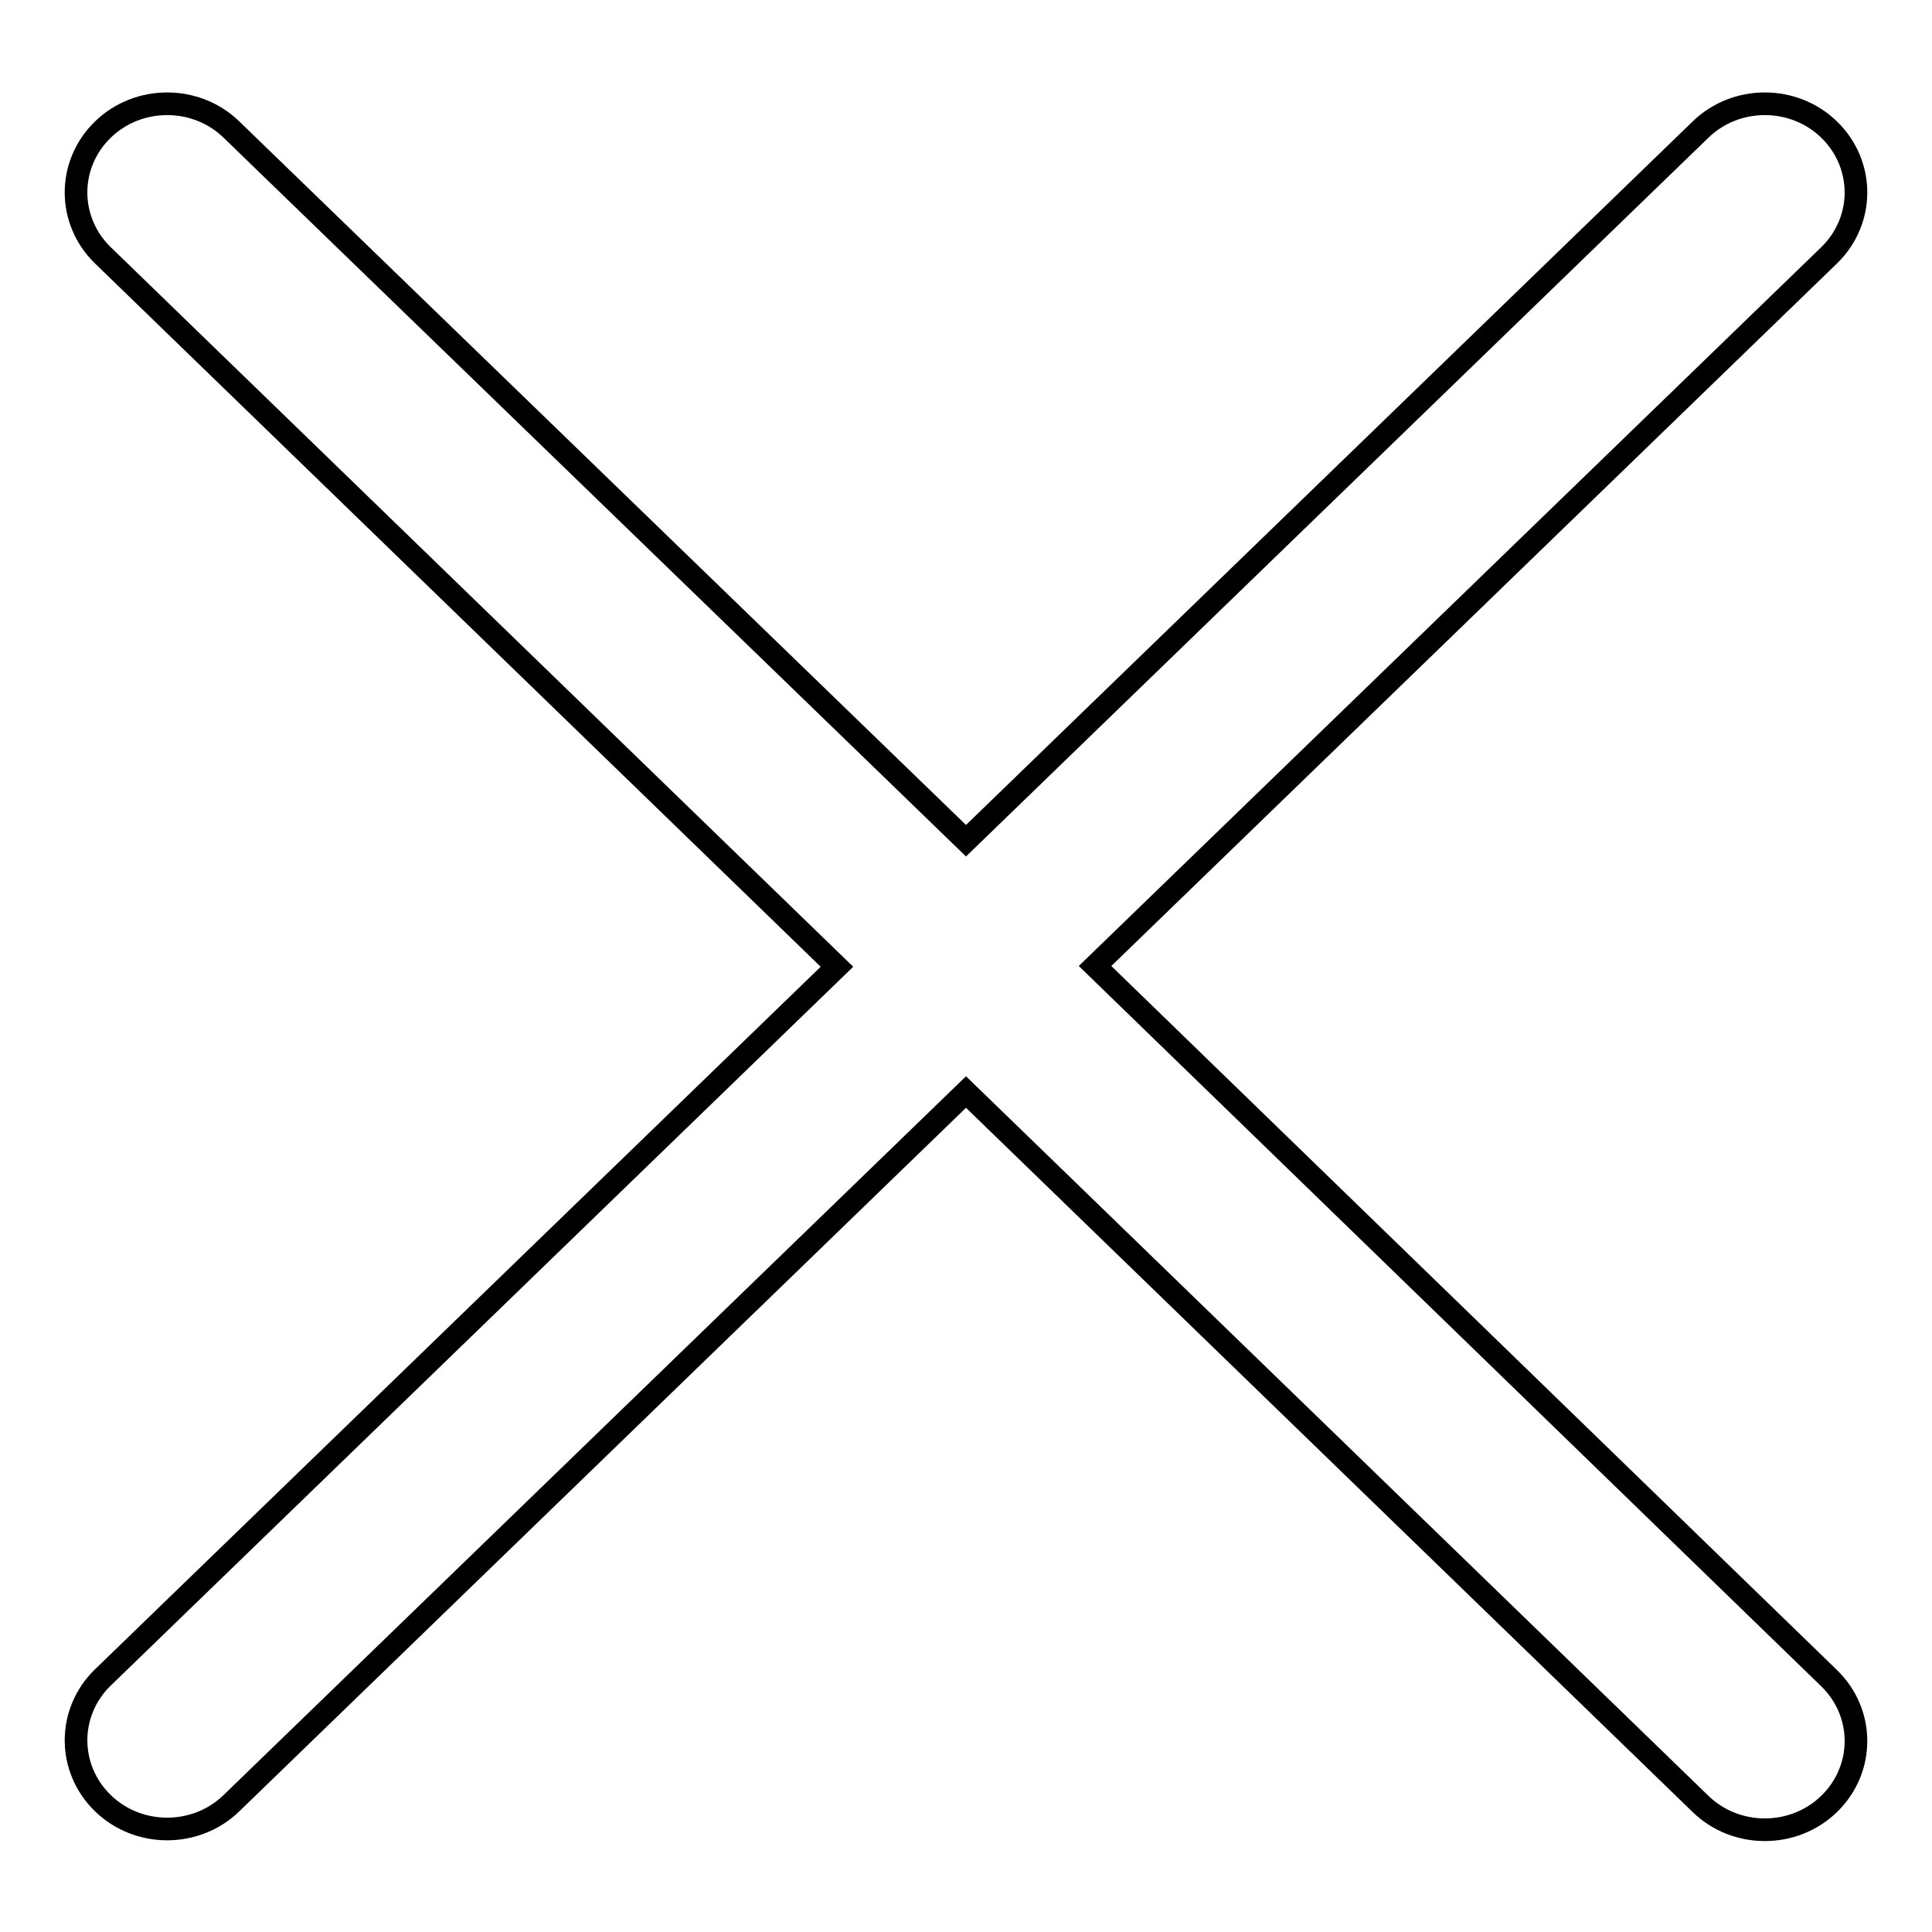
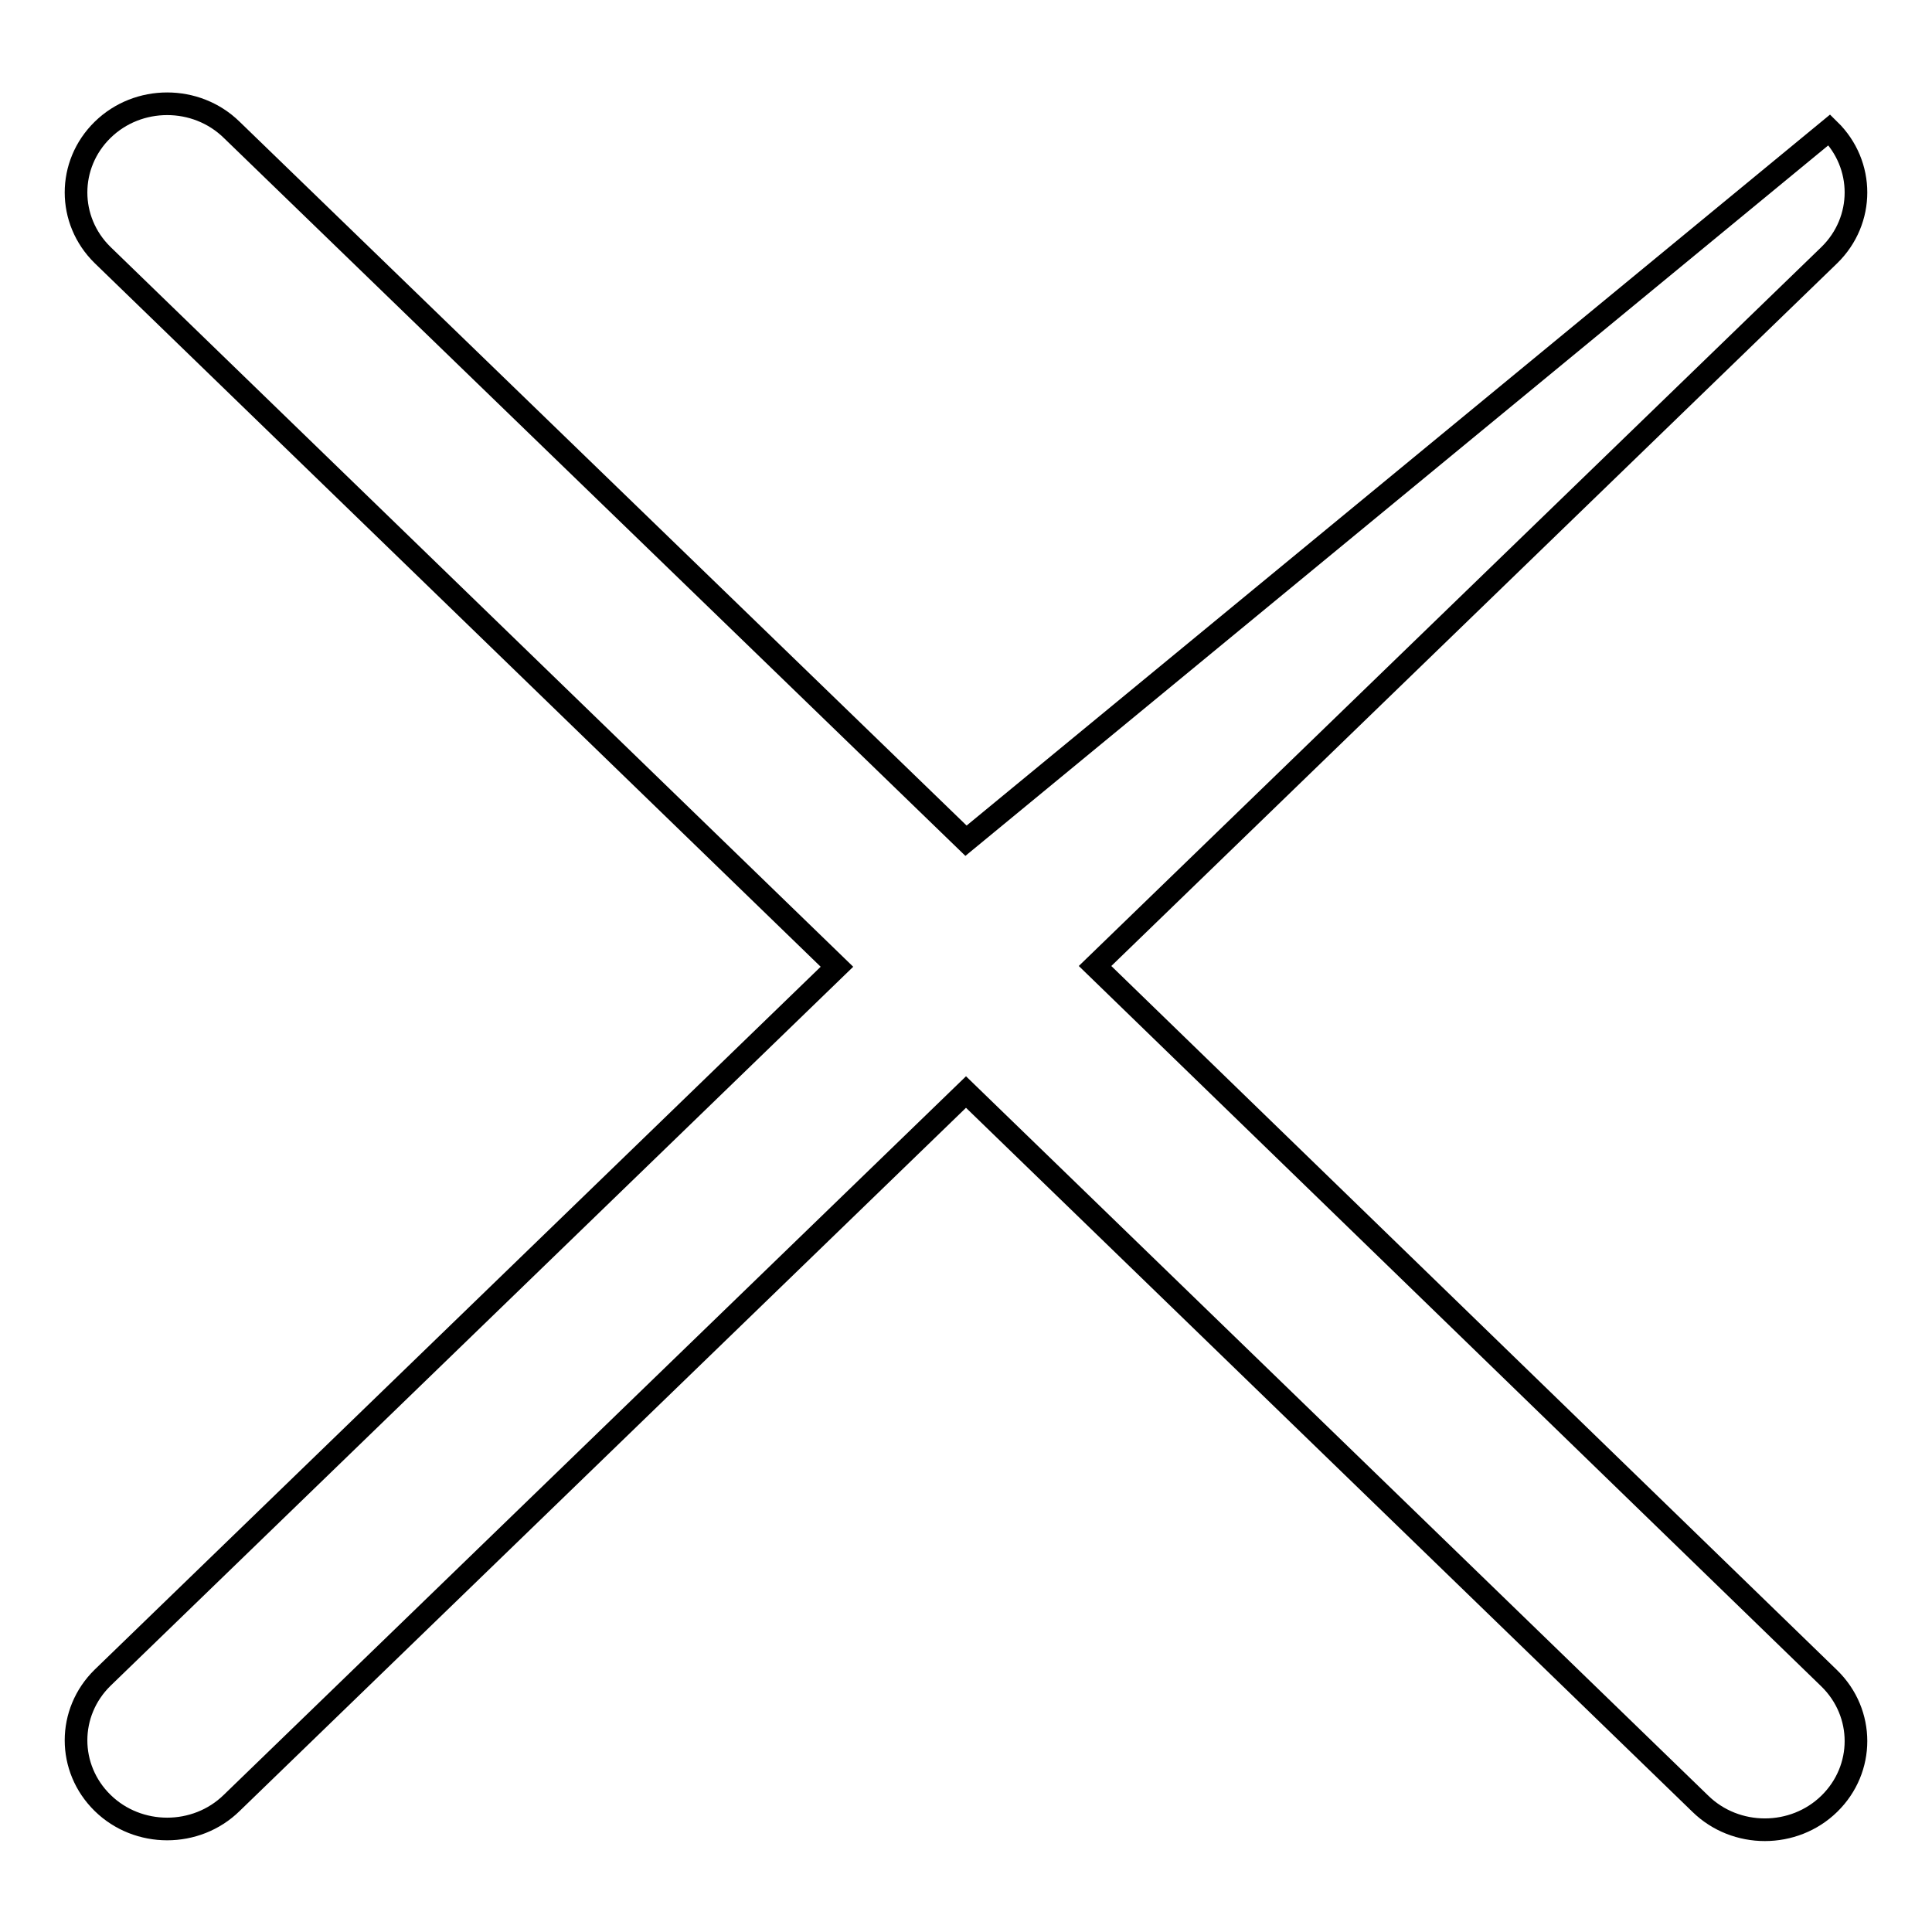
<svg xmlns="http://www.w3.org/2000/svg" version="1.1" x="0px" y="0px" viewBox="0 0 256 256" enable-background="new 0 0 256 256" xml:space="preserve">
  <g>
    <g>
-       <path stroke-width="3" fill-opacity="0" stroke="#000000" d="M145.1,128l97.3-94.2c4.7-4.6,4.7-12,0-16.6c-4.7-4.6-12.4-4.6-17.1,0L128,111.4L30.7,17.2c-4.7-4.6-12.4-4.6-17.1,0c-4.7,4.6-4.7,12,0,16.6l97.3,94.3l-97.3,94.2c-4.7,4.6-4.7,12,0,16.6s12.4,4.6,17.1,0l97.3-94.2l97.3,94.3c4.7,4.6,12.4,4.6,17.1,0c4.7-4.6,4.7-12,0-16.6L145.1,128L145.1,128z" />
+       <path stroke-width="3" fill-opacity="0" stroke="#000000" d="M145.1,128l97.3-94.2c4.7-4.6,4.7-12,0-16.6L128,111.4L30.7,17.2c-4.7-4.6-12.4-4.6-17.1,0c-4.7,4.6-4.7,12,0,16.6l97.3,94.3l-97.3,94.2c-4.7,4.6-4.7,12,0,16.6s12.4,4.6,17.1,0l97.3-94.2l97.3,94.3c4.7,4.6,12.4,4.6,17.1,0c4.7-4.6,4.7-12,0-16.6L145.1,128L145.1,128z" />
    </g>
  </g>
</svg>